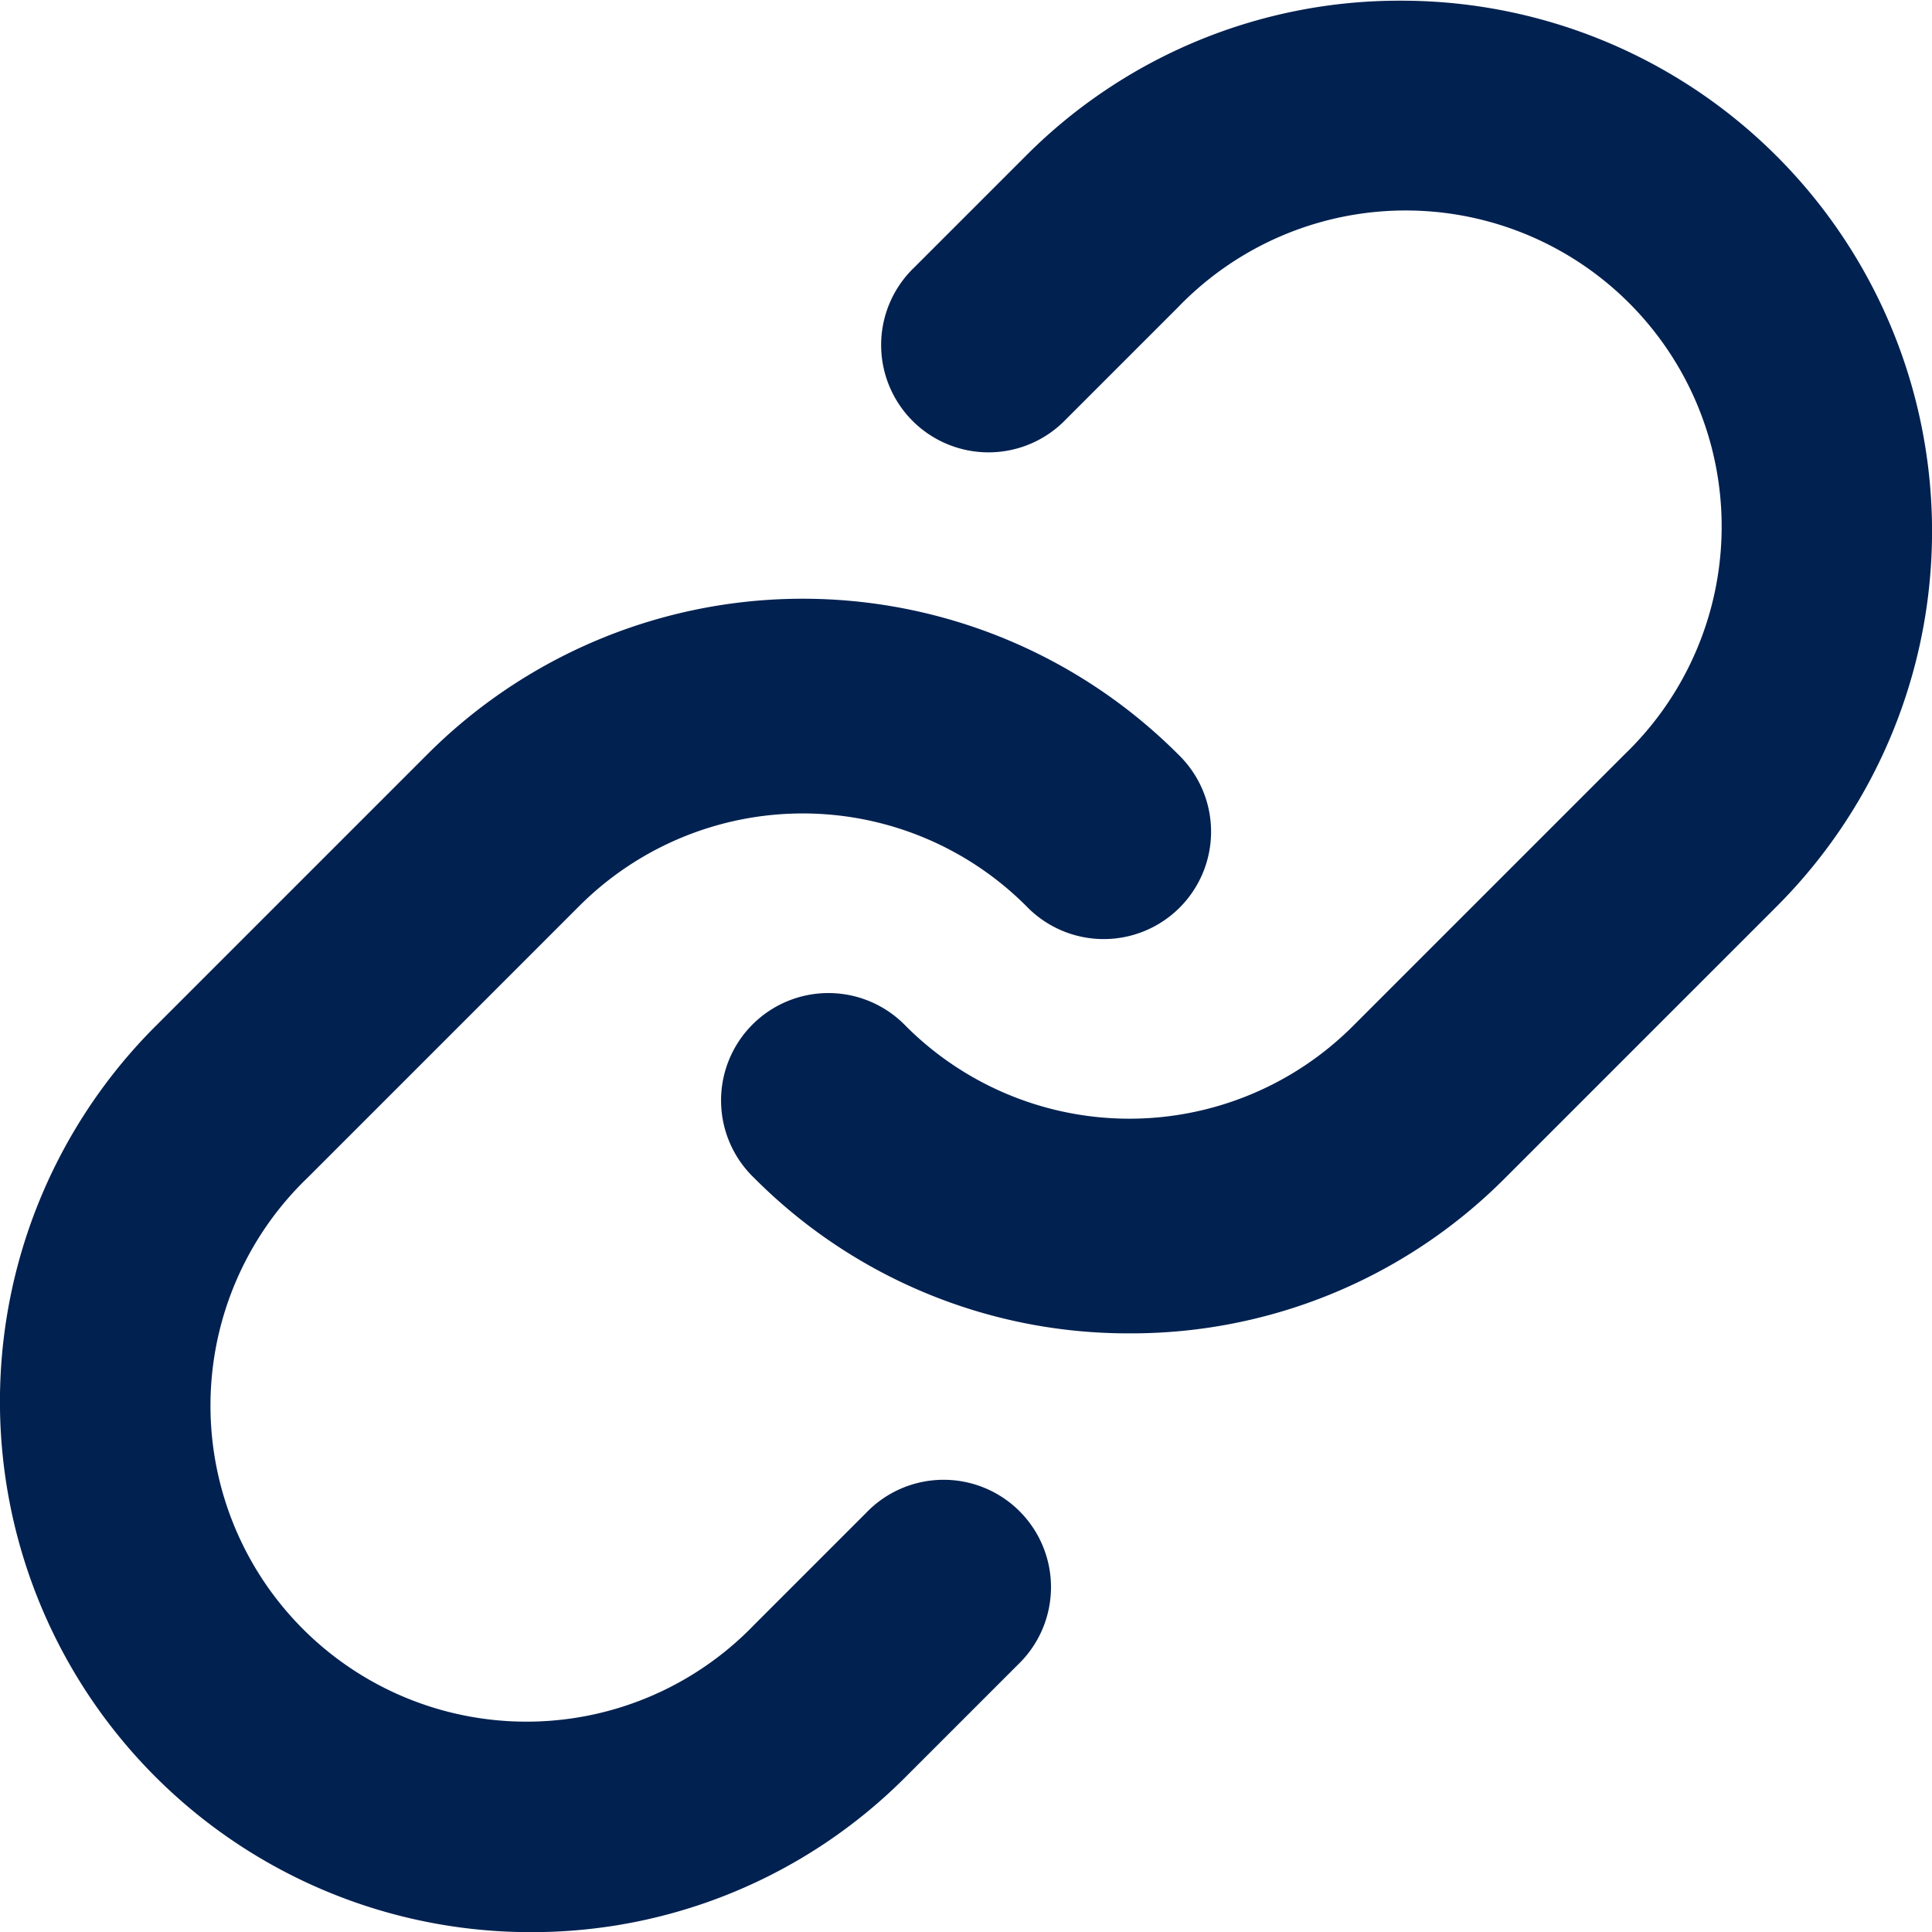
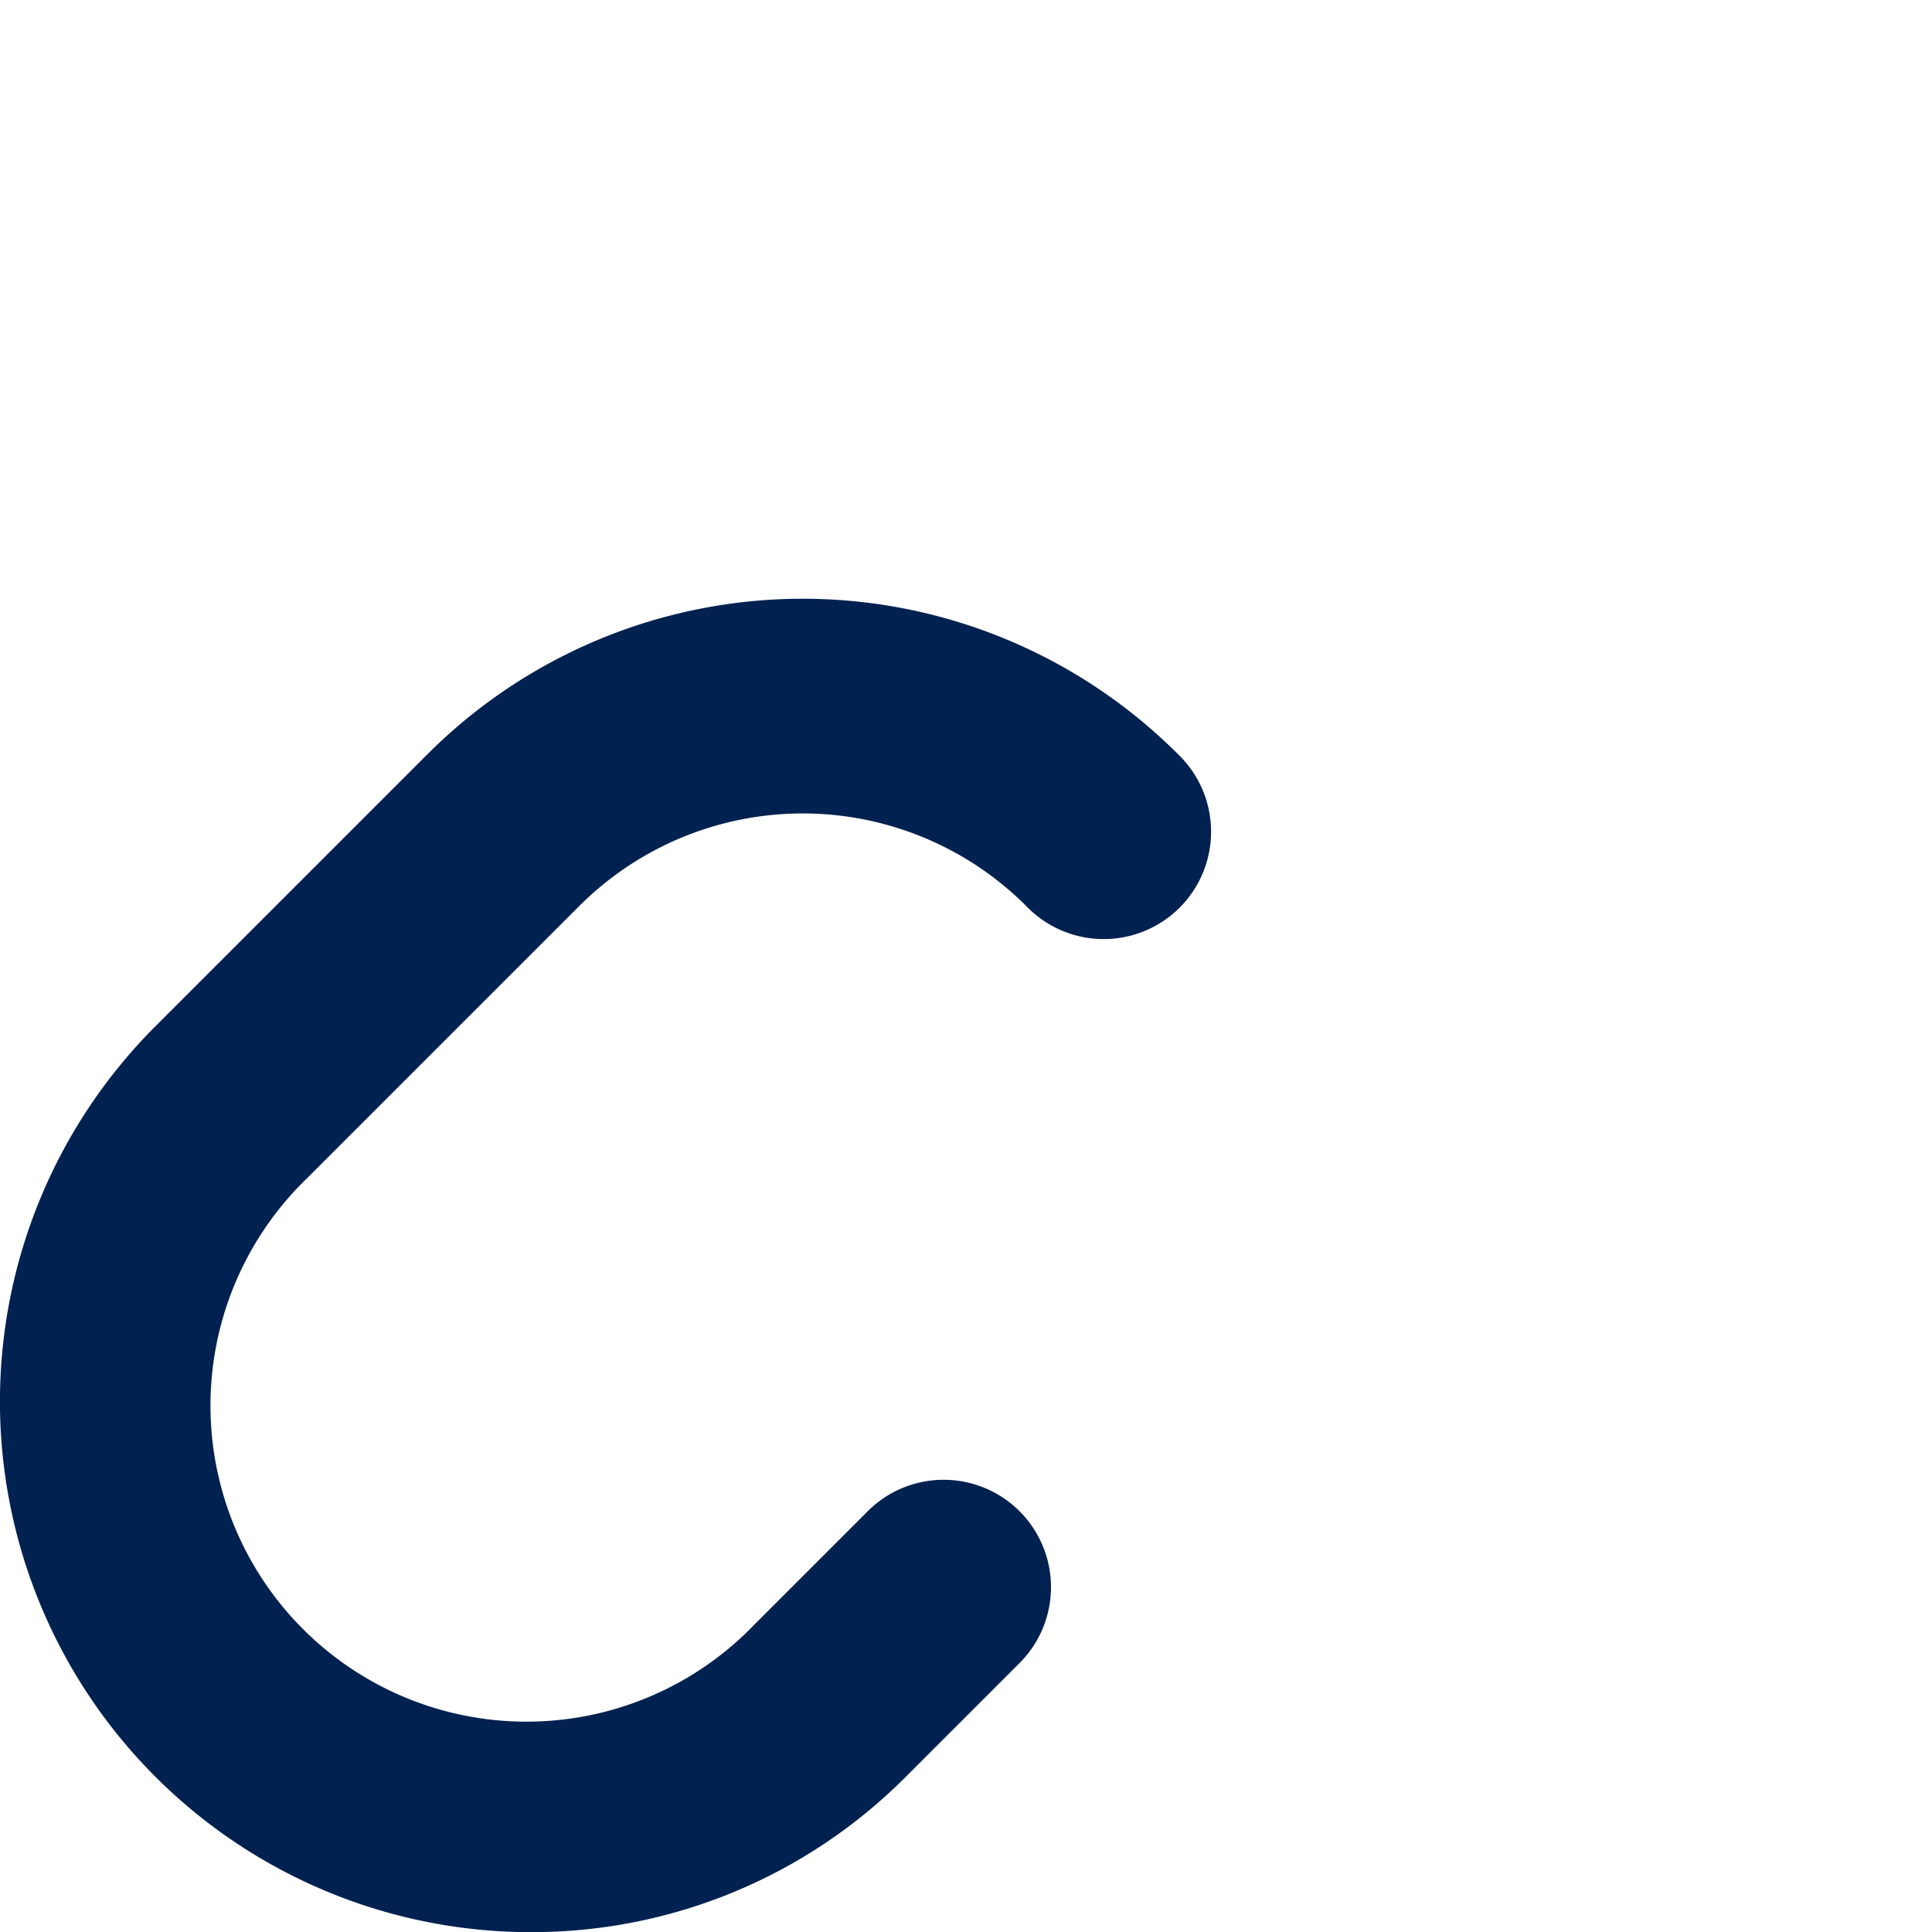
<svg xmlns="http://www.w3.org/2000/svg" width="14" height="14" viewBox="0 0 14 14">
  <g id="Group_29027" data-name="Group 29027" transform="translate(-37.995 -37.995)">
-     <path id="Path_30552" data-name="Path 30552" d="M116.055,47.657a3.82,3.82,0,0,1-2.719-1.126.778.778,0,1,1,1.1-1.1,2.29,2.29,0,0,0,3.238,0l1.972-1.972a2.29,2.29,0,1,0-3.238-3.238l-.812.812a.778.778,0,1,1-1.1-1.1l.812-.812A3.82,3.82,0,0,1,118.026,38h0a3.845,3.845,0,0,1,2.719,6.564l-1.972,1.972A3.82,3.82,0,0,1,116.055,47.657Z" transform="translate(-69.876)" fill="#012150" />
    <path id="Path_30553" data-name="Path 30553" d="M41.84,109.883a3.845,3.845,0,0,1-2.719-6.564l1.972-1.972a3.845,3.845,0,0,1,5.438,0,.778.778,0,1,1-1.1,1.1,2.29,2.29,0,0,0-3.238,0l-1.972,1.972a2.29,2.29,0,1,0,3.238,3.238l.812-.812a.778.778,0,1,1,1.1,1.1l-.812.812A3.82,3.82,0,0,1,41.84,109.883Z" transform="translate(0 -57.887)" fill="#012150" />
  </g>
</svg>